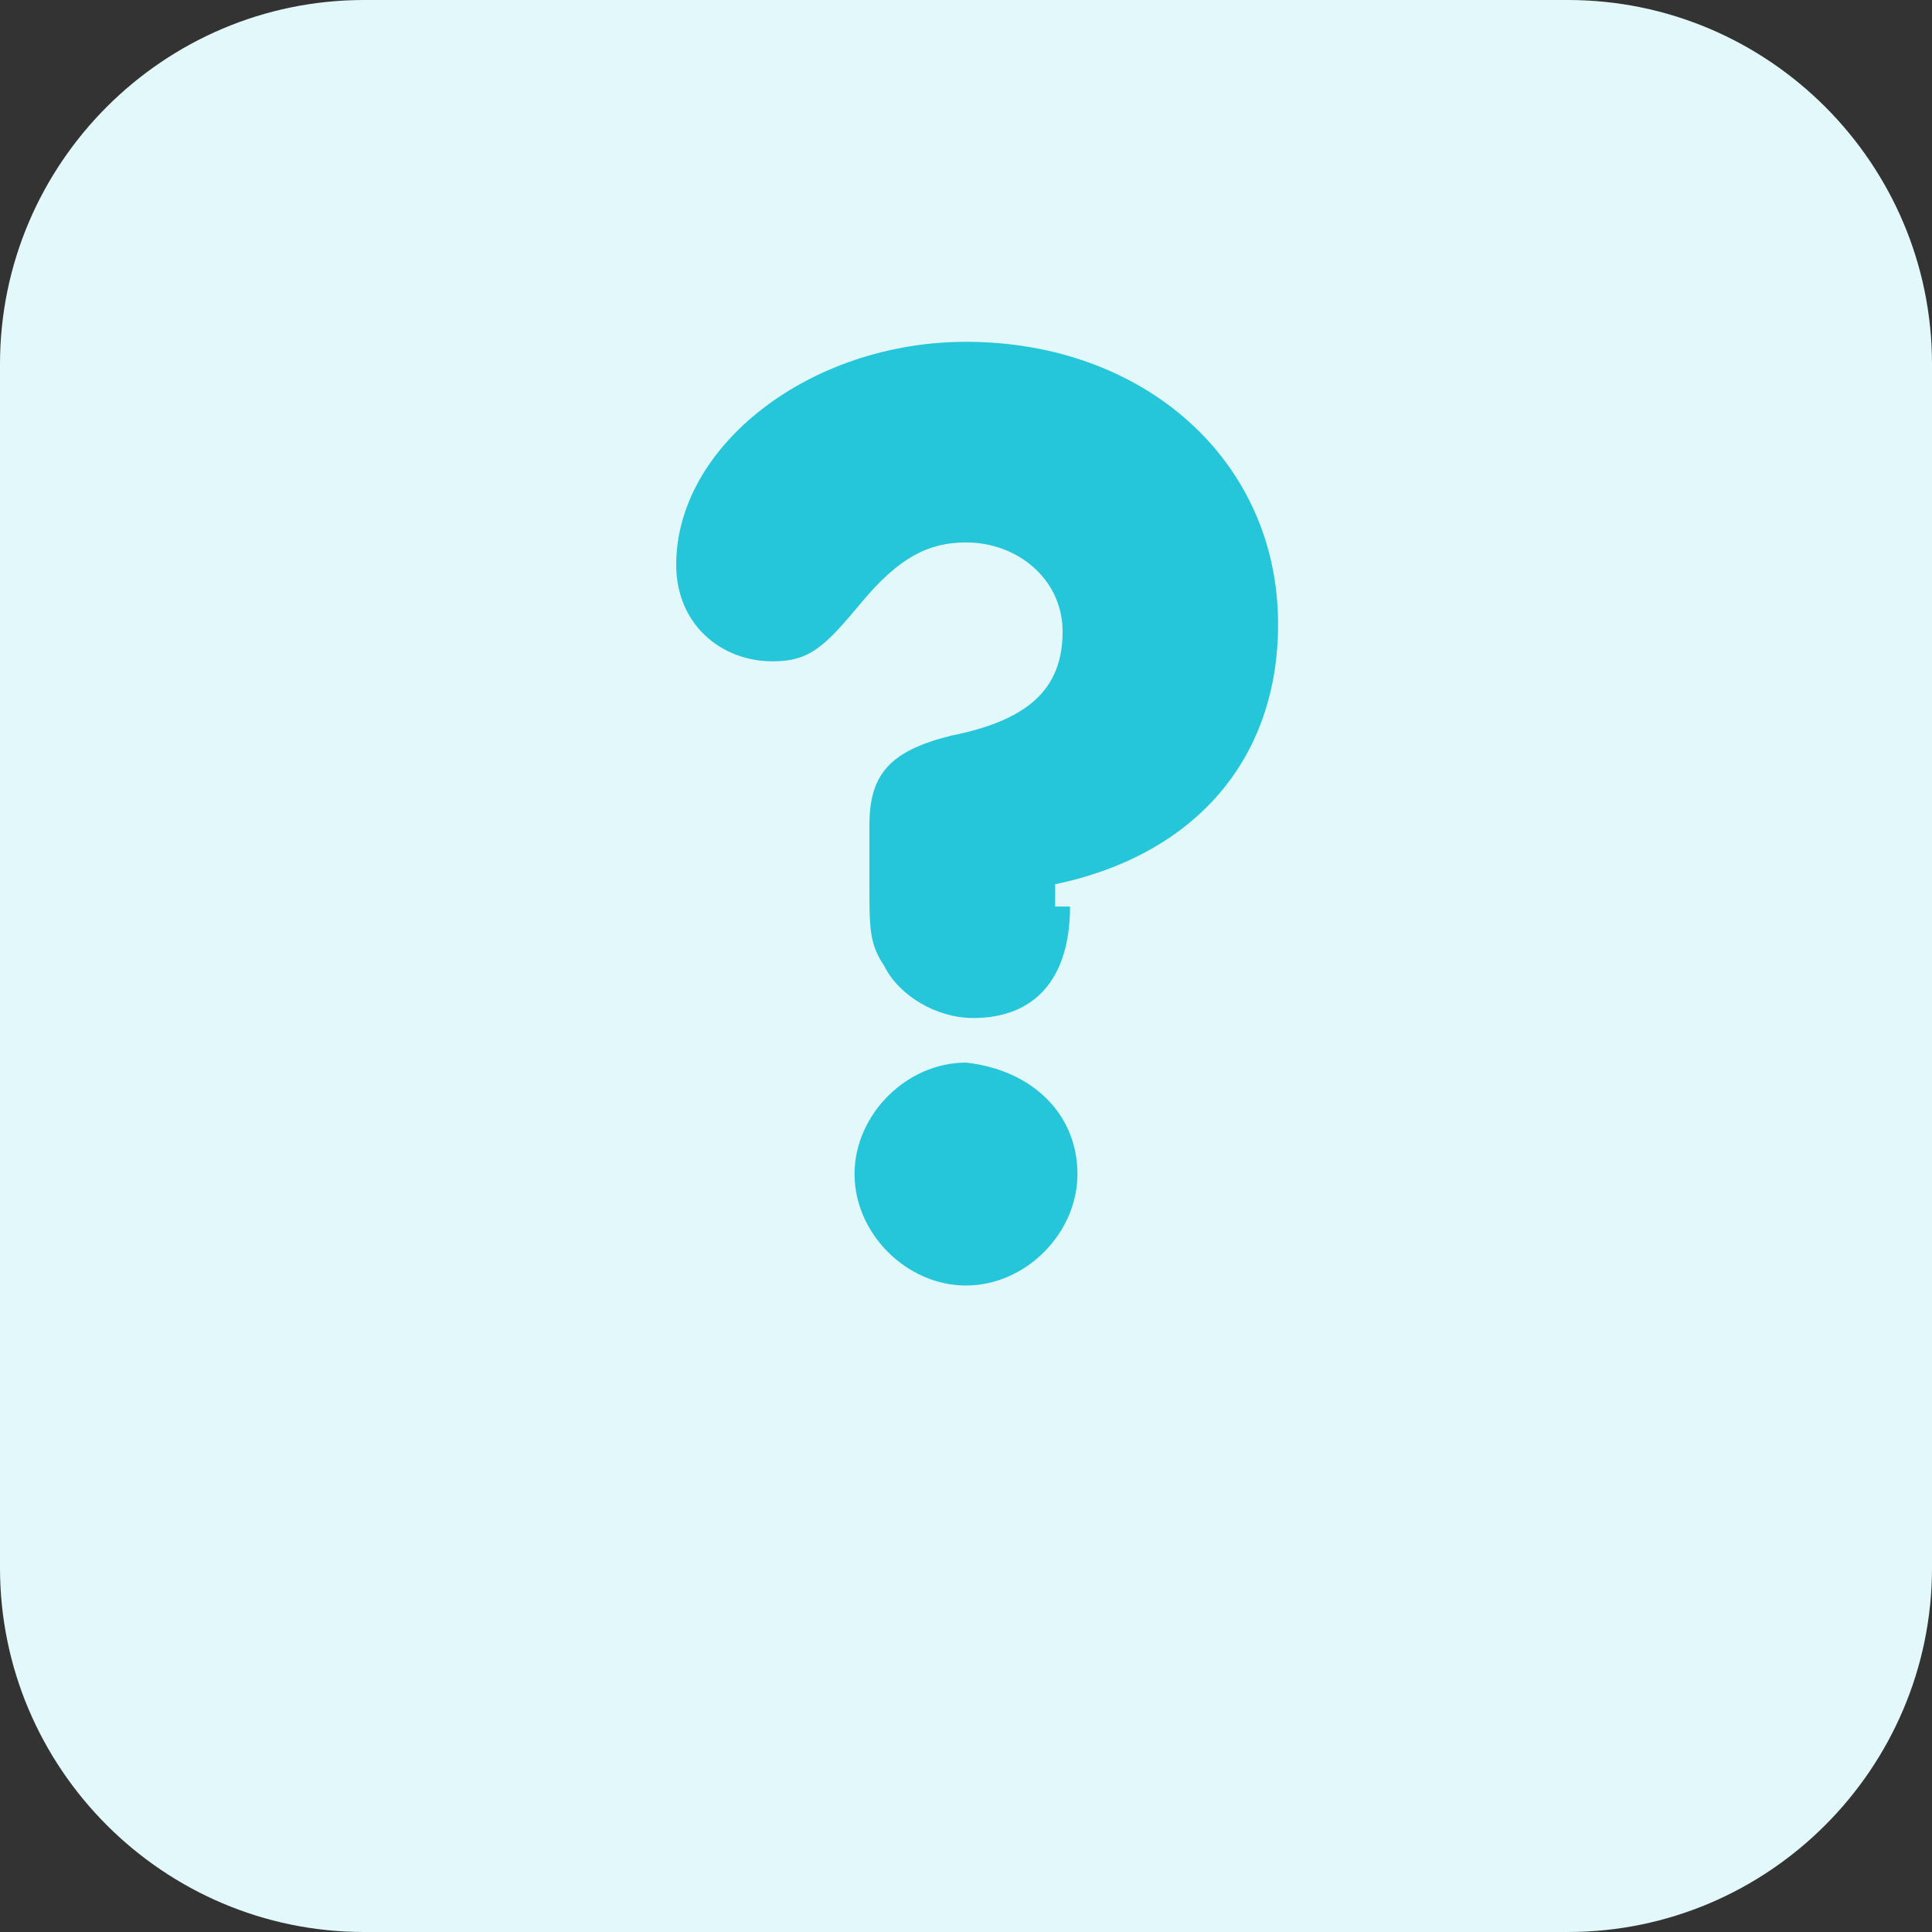
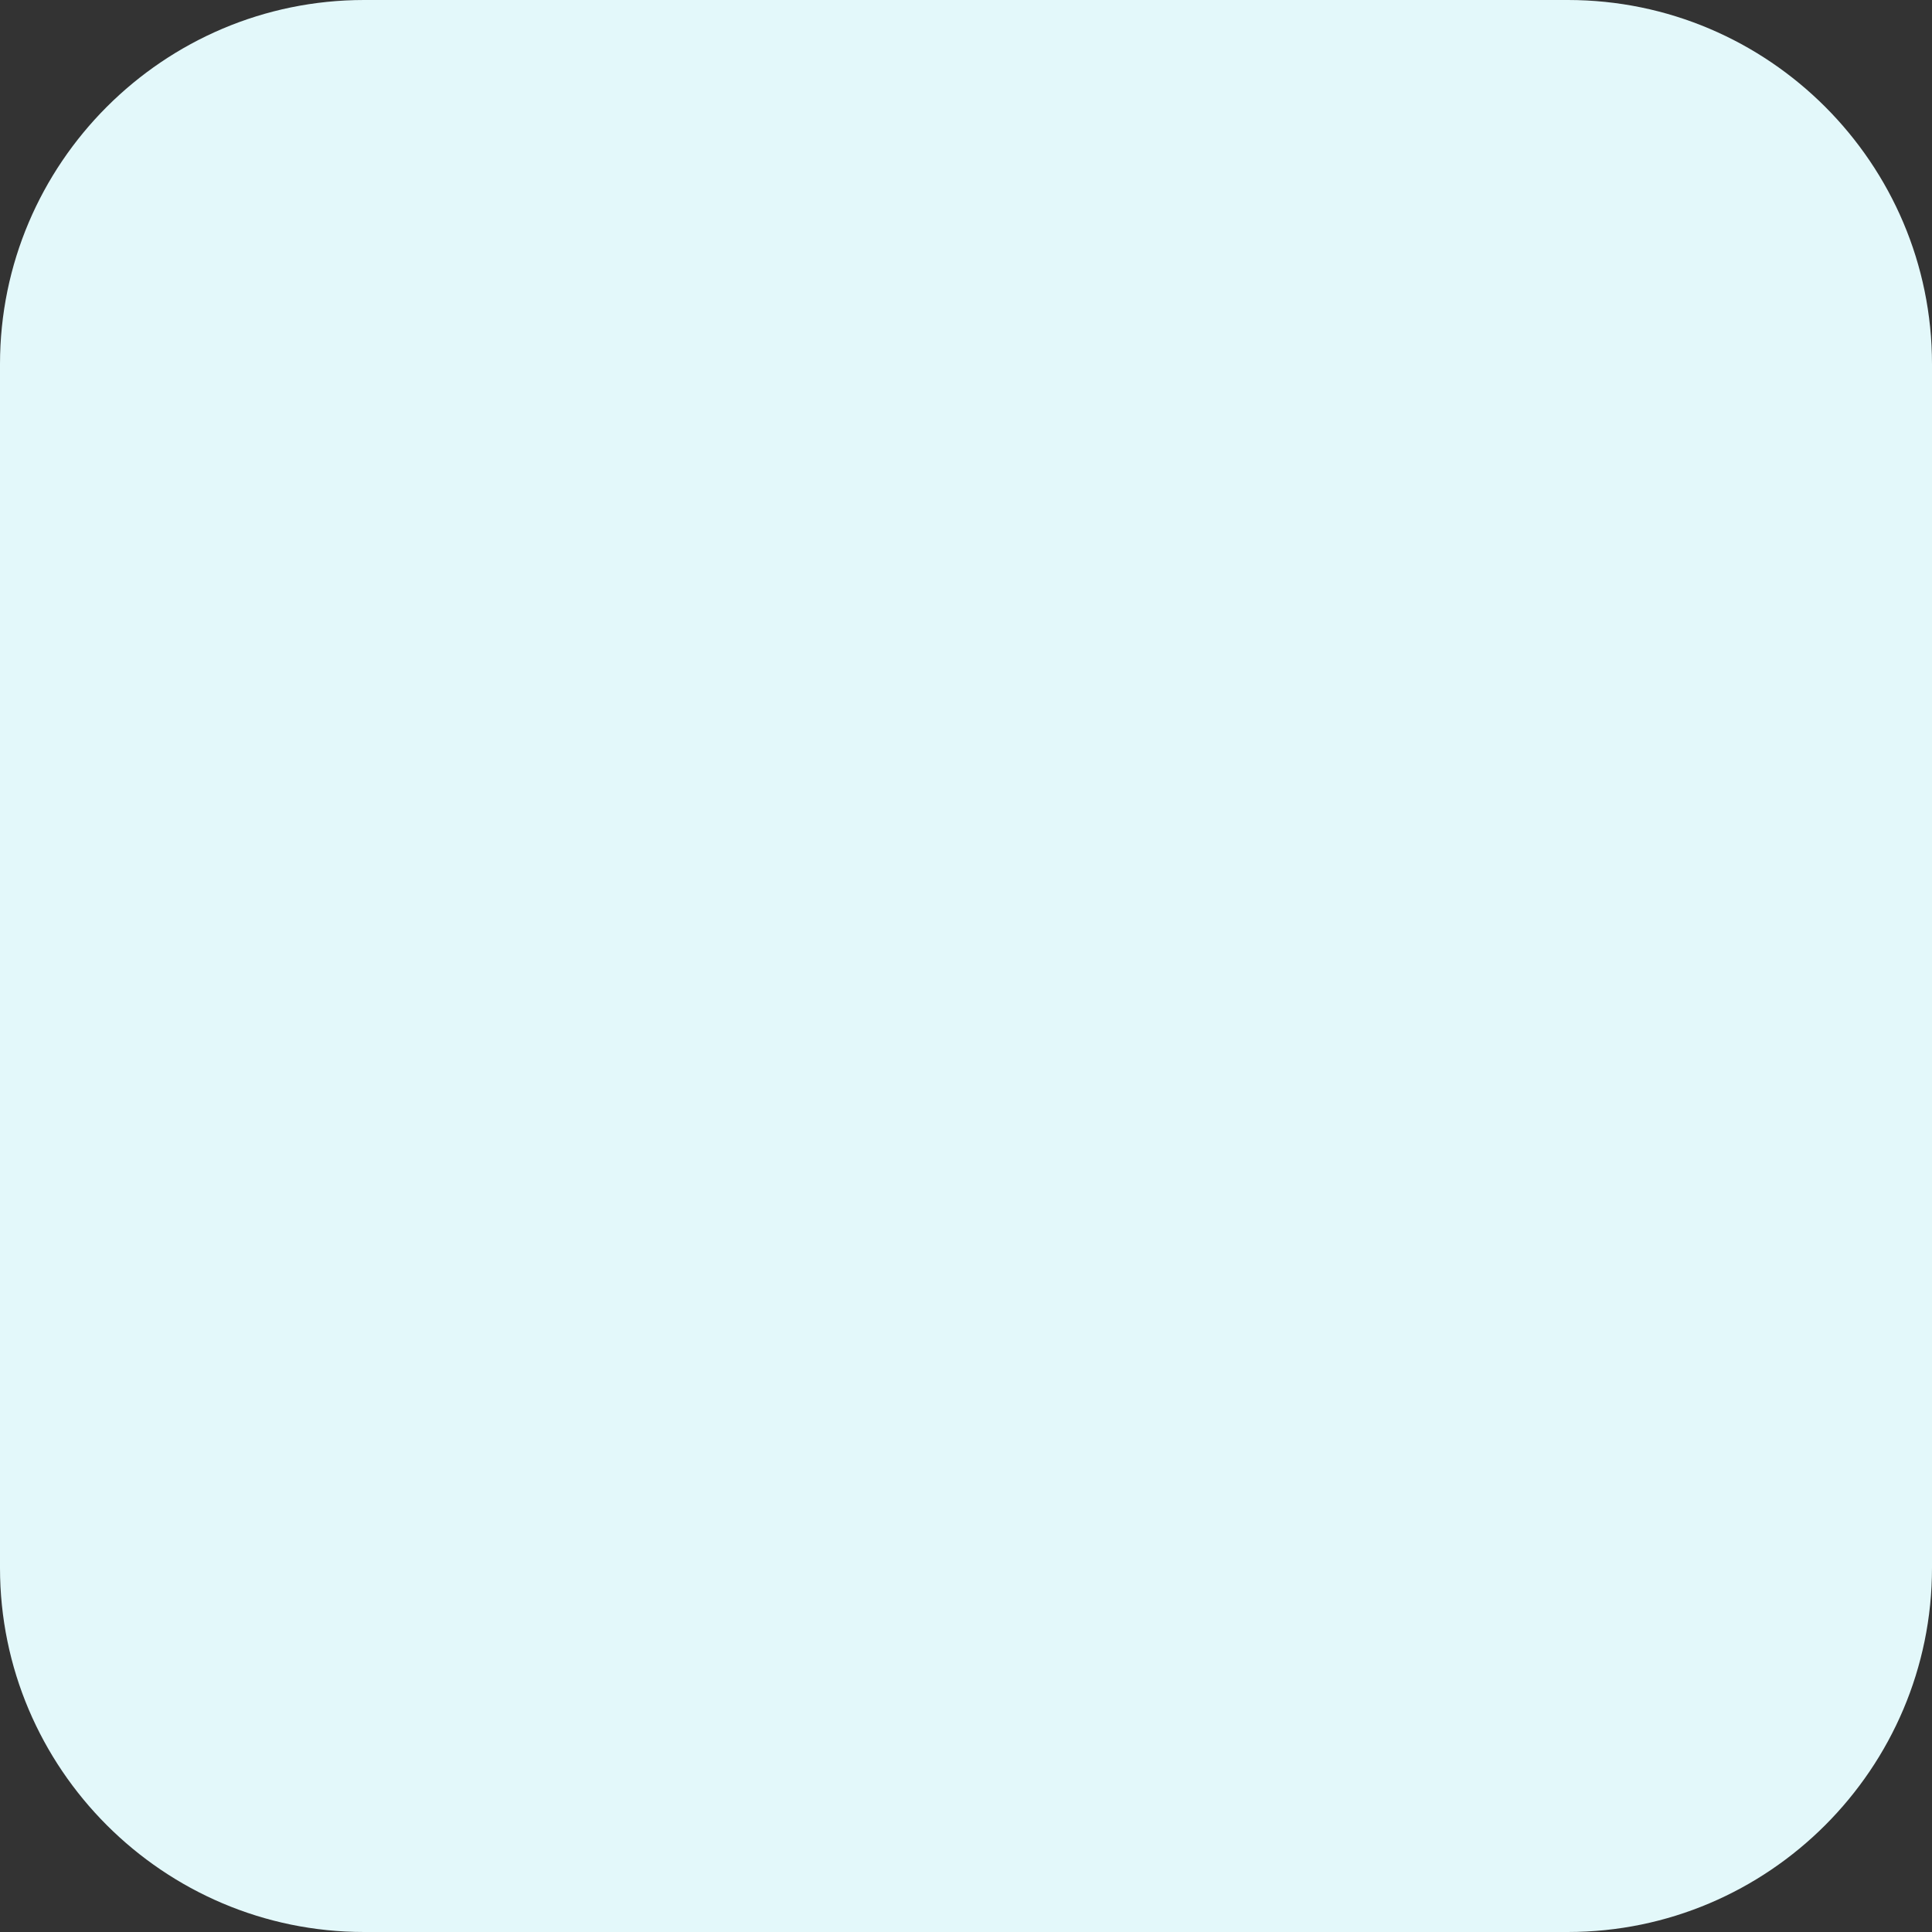
<svg xmlns="http://www.w3.org/2000/svg" viewBox="0 0 26 26">
  <rect x="0" y="0" width="26" height="26" fill="#333333" stroke="none" />
  <path d="M21.1 26H4.9C2.2 26 0 23.8 0 21.1V4.9C0 2.2 2.2 0 4.9 0h16.2C23.8 0 26 2.2 26 4.9v16.2c0 2.7-2.2 4.9-4.9 4.9z" fill="#e3f8fa" />
-   <path d="M14.4 12.2c0 1-.5 1.5-1.3 1.5-.5 0-1-.3-1.2-.7-.2-.3-.2-.5-.2-1.1v-.8c0-.7.3-1 1.1-1.2 1-.2 1.5-.6 1.5-1.4 0-.7-.6-1.2-1.3-1.2-.5 0-.9.2-1.4.8-.5.6-.7.8-1.2.8-.7 0-1.3-.5-1.3-1.3 0-1.6 1.8-3 3.9-3 2.4 0 4.2 1.6 4.2 3.8 0 1.8-1.1 3.1-3 3.5v.3zm.1 3.6c0 .8-.7 1.5-1.5 1.5s-1.5-.7-1.5-1.5.7-1.5 1.5-1.5c.9.1 1.5.7 1.5 1.5z" fill="#26c6da" />
</svg>